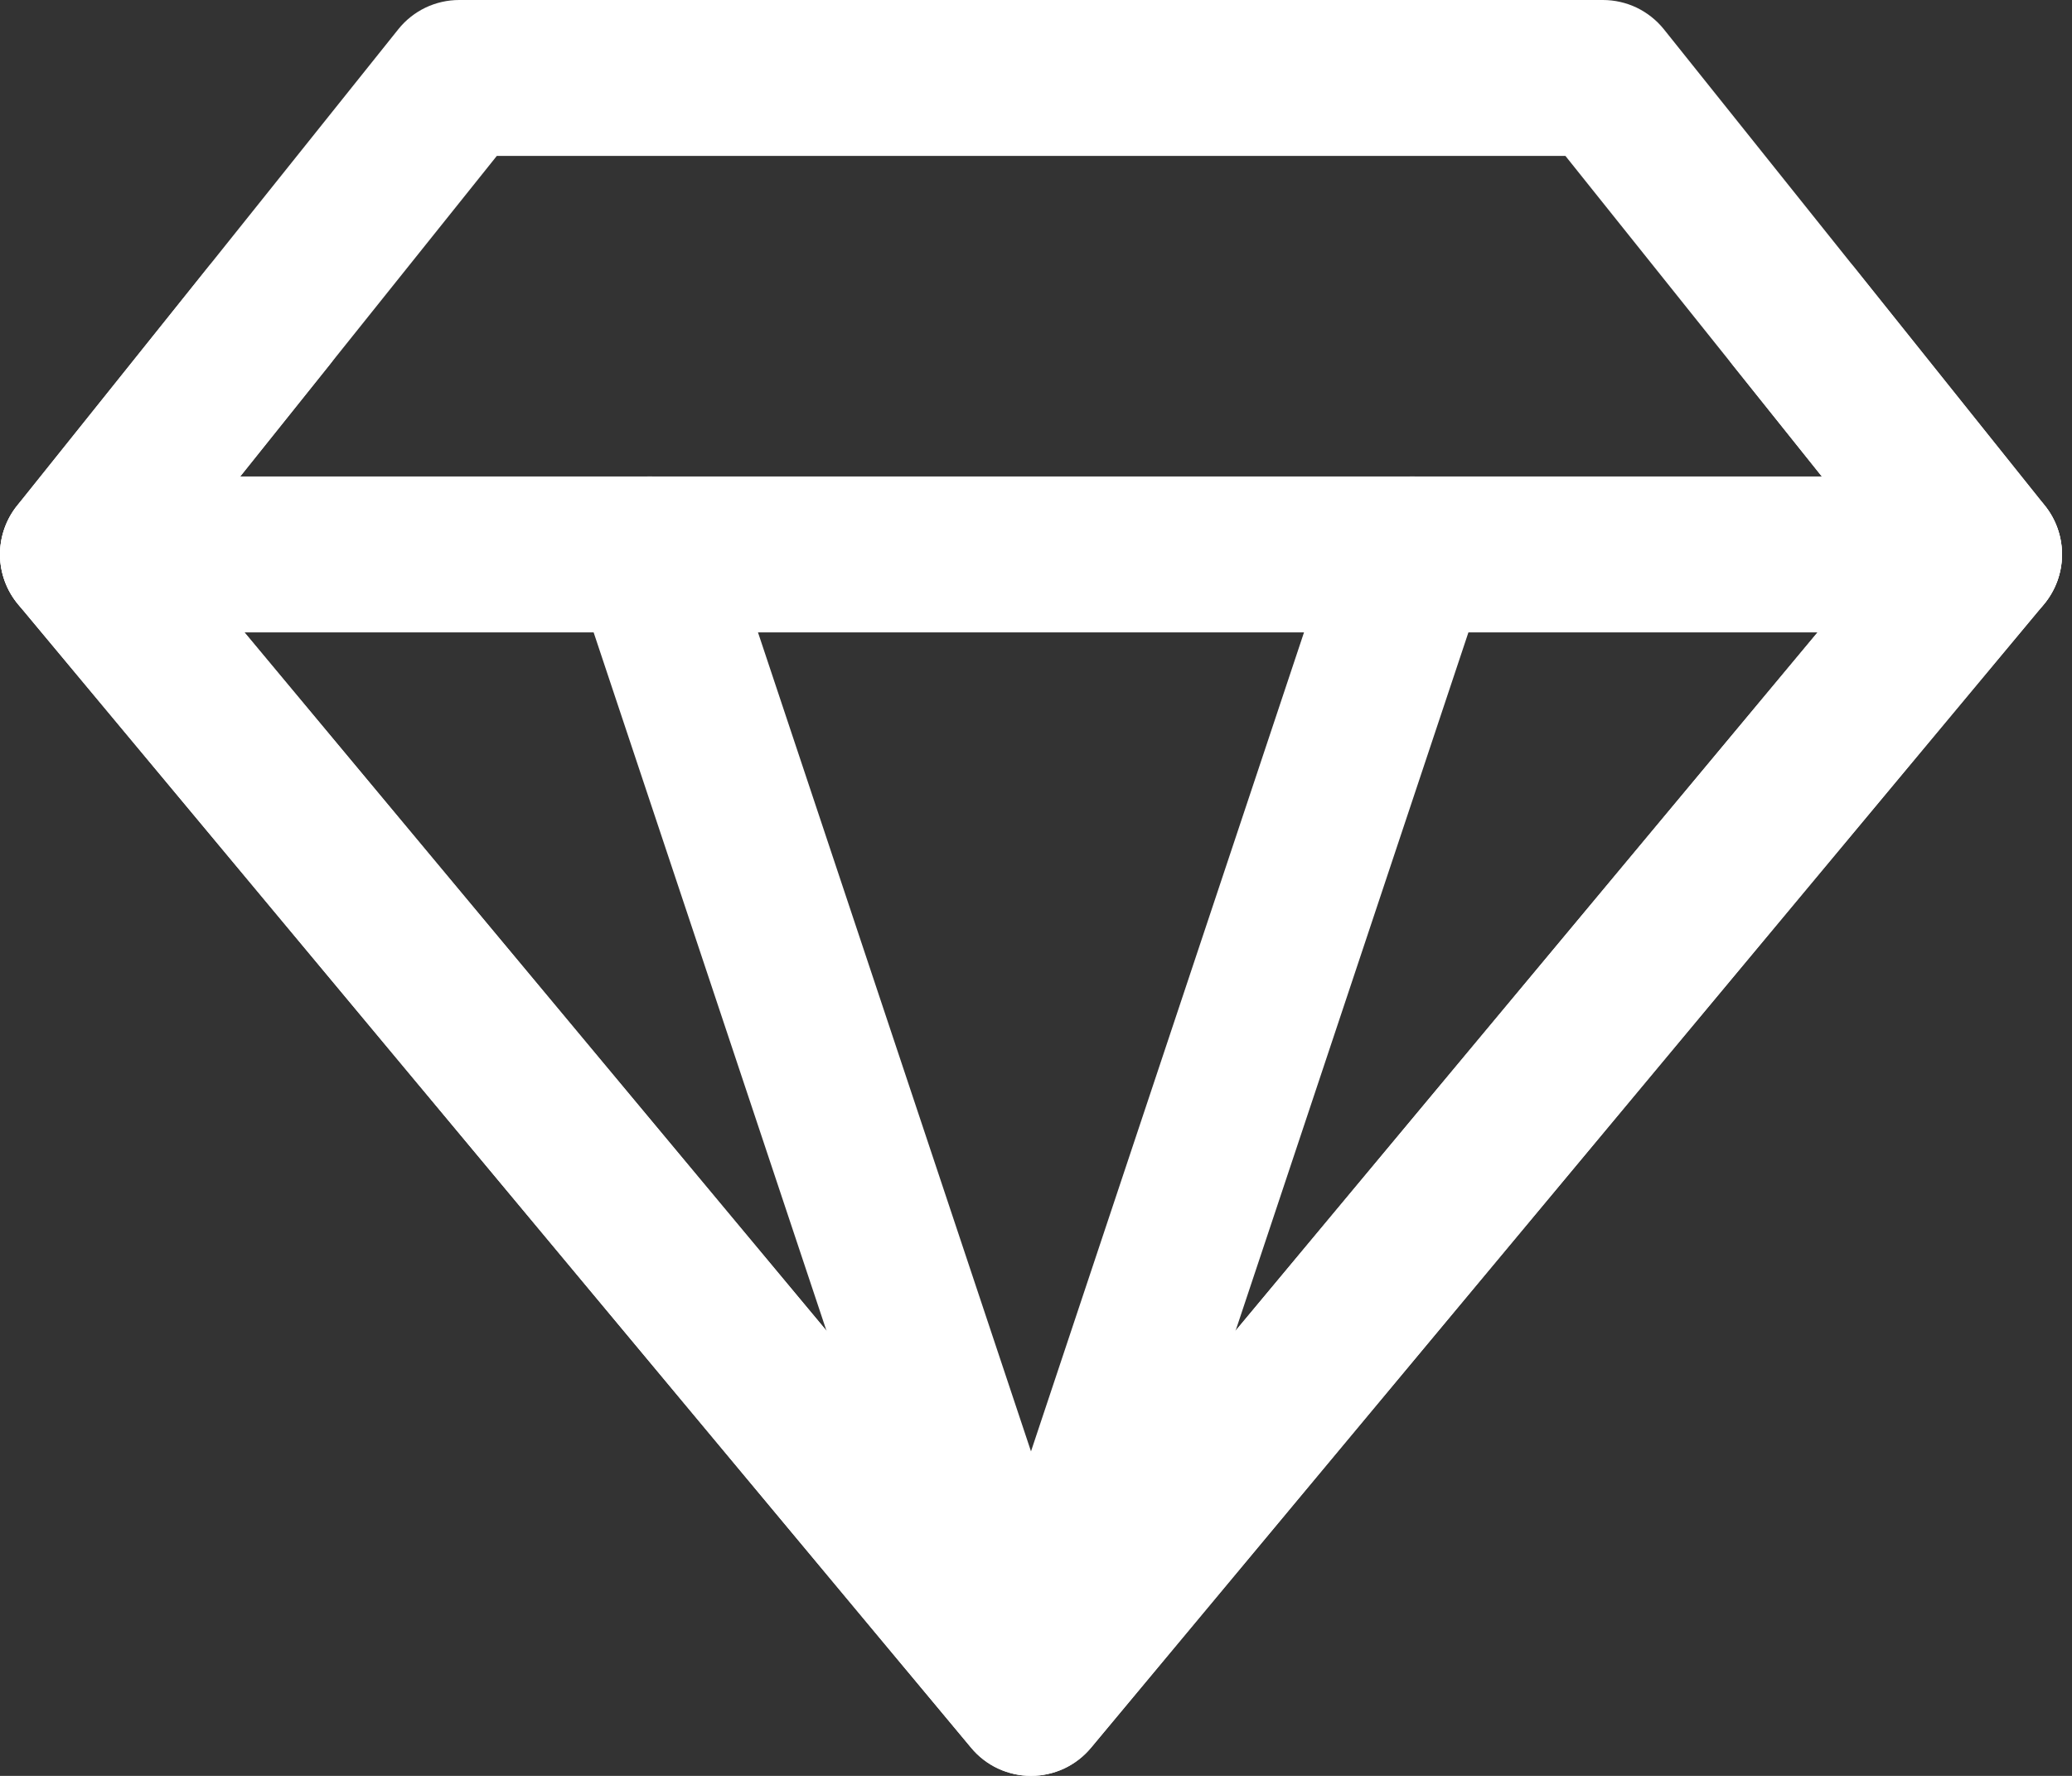
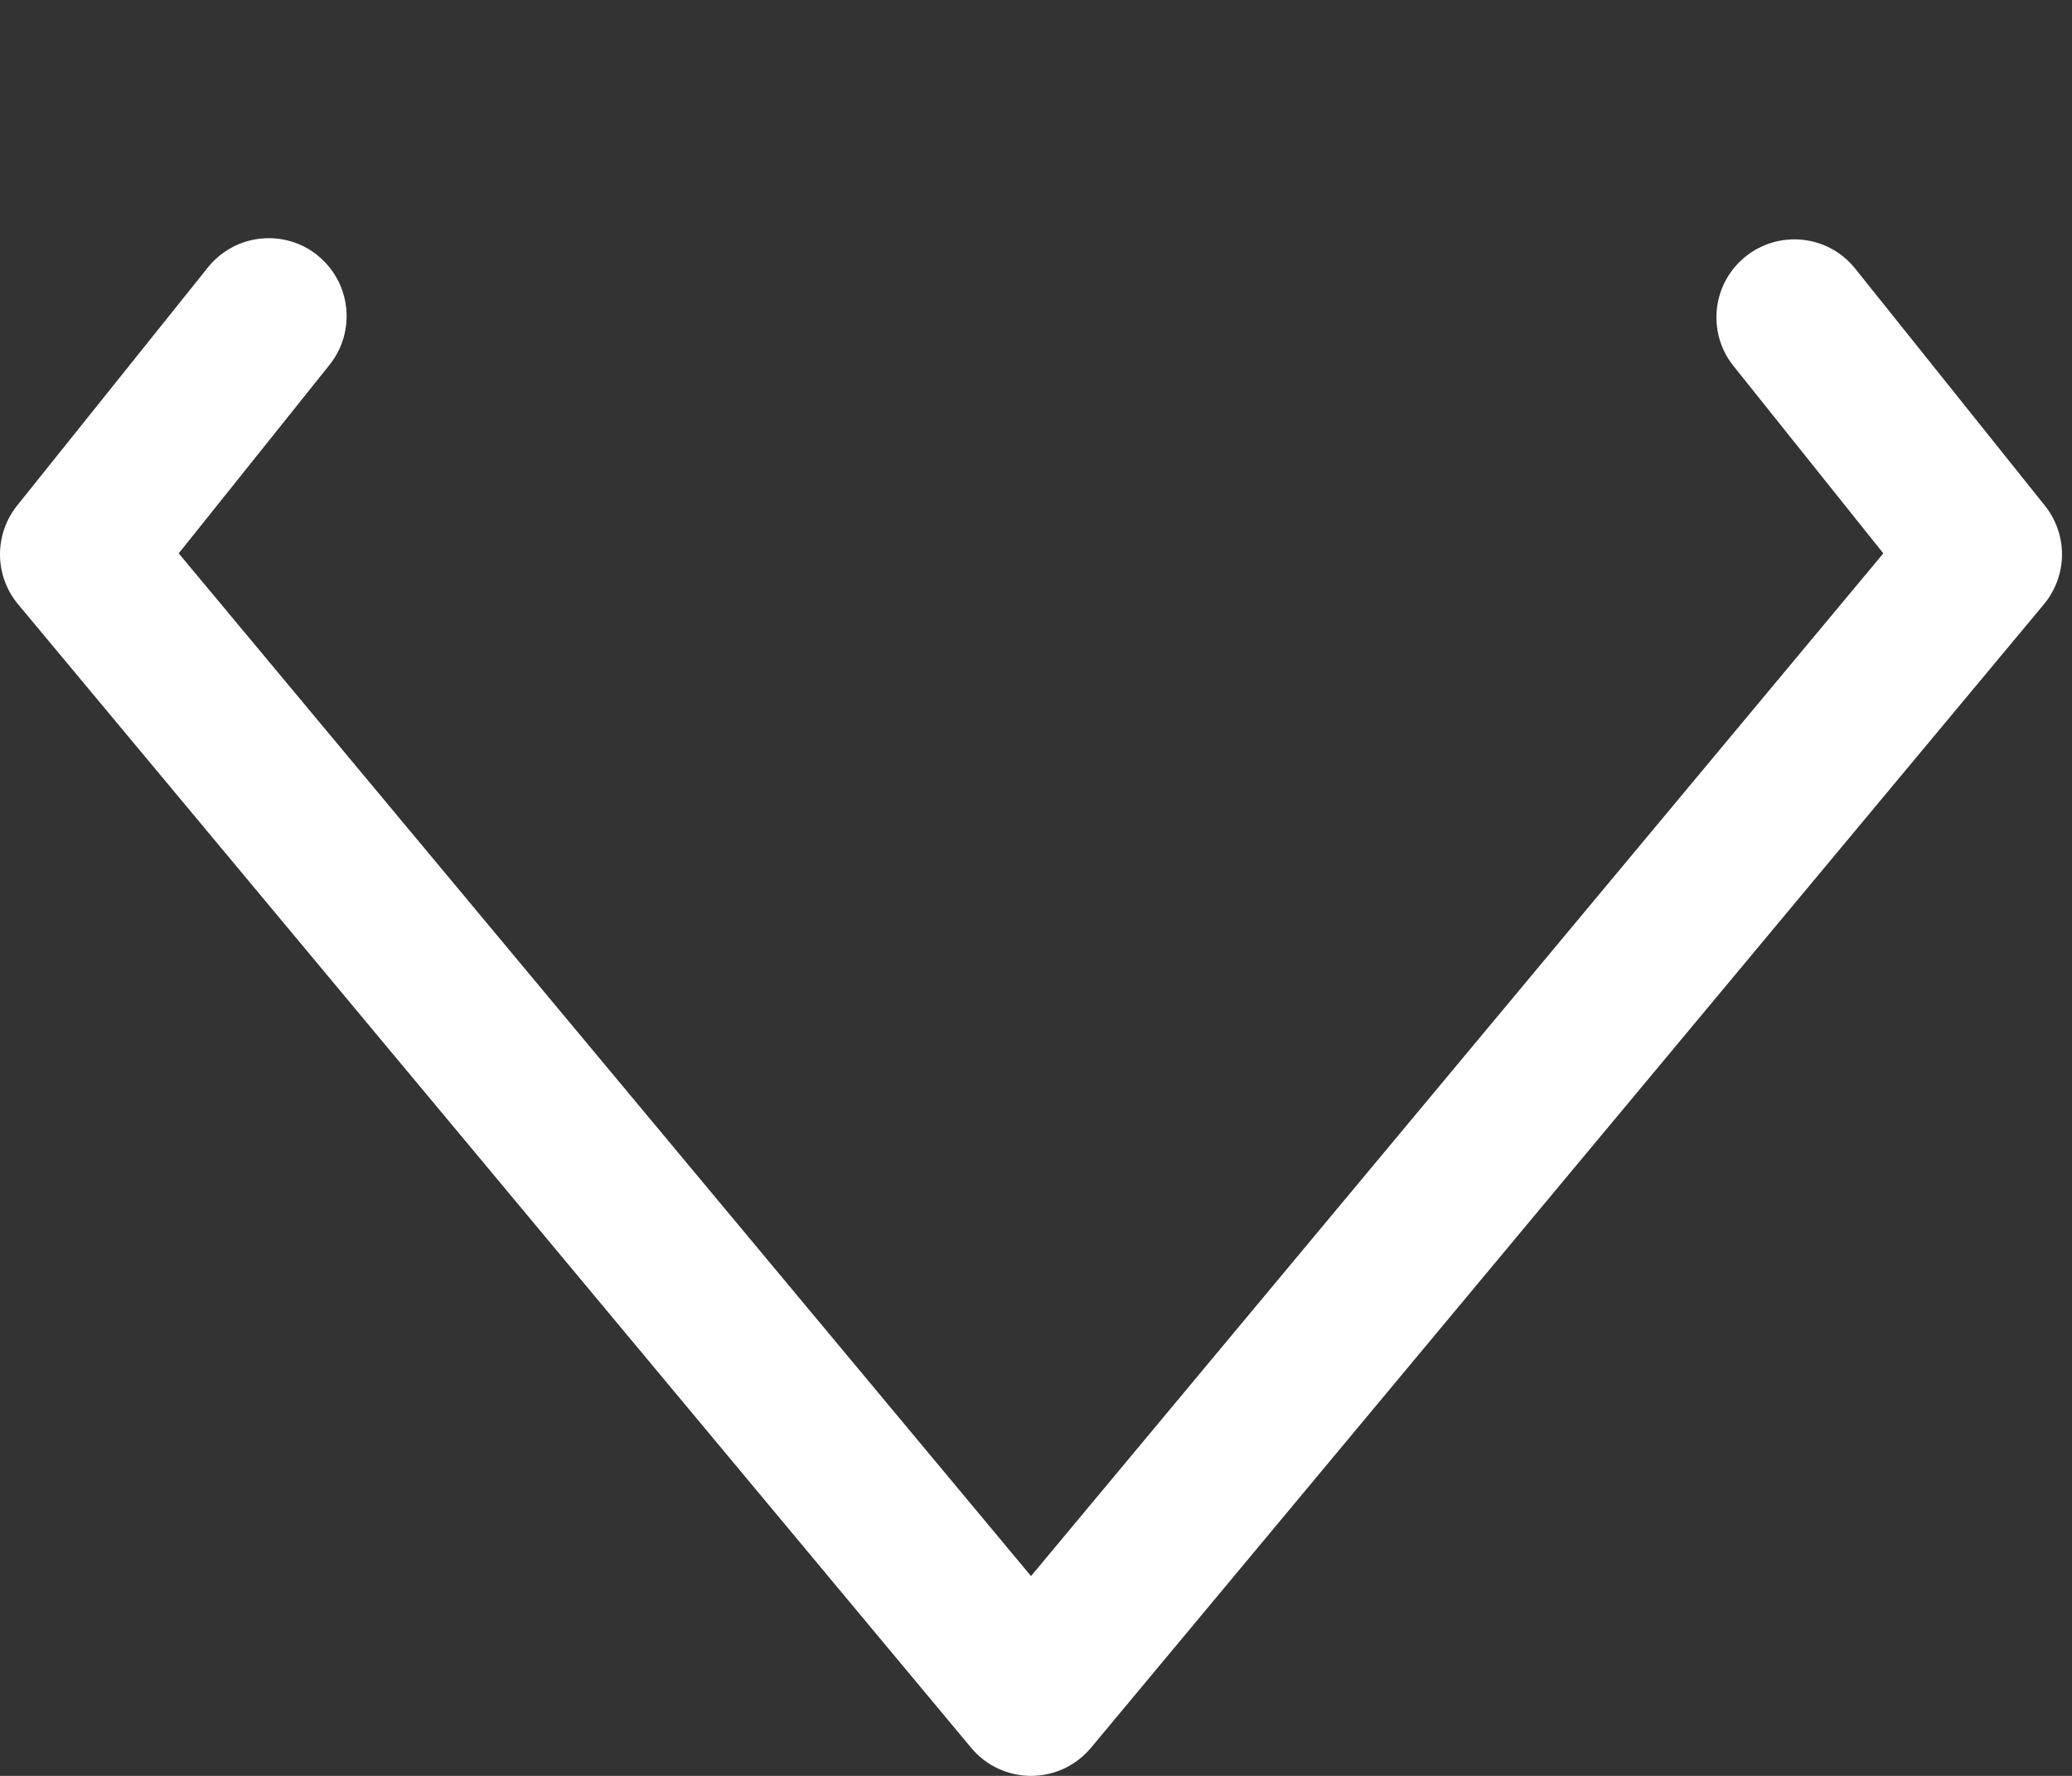
<svg xmlns="http://www.w3.org/2000/svg" width="35" height="30" viewBox="0 0 35 30" fill="none">
  <rect x="0" y="0" width="35" height="30" fill="#333333" stroke="none" />
-   <path d="M6.729 0.493C6.852 0.339 7.009 0.215 7.187 0.129C7.365 0.044 7.56 -0 7.758 6.26347e-07H27.075C27.273 -0 27.468 0.044 27.646 0.129C27.824 0.215 27.981 0.339 28.105 0.493L34.543 8.544C34.732 8.781 34.833 9.076 34.83 9.379C34.827 9.683 34.719 9.976 34.525 10.209L18.428 29.526C18.305 29.675 18.15 29.794 17.975 29.876C17.8 29.957 17.61 30 17.416 30C17.224 30 17.033 29.957 16.858 29.876C16.683 29.794 16.529 29.675 16.405 29.526L0.306 10.209C0.112 9.976 0.004 9.683 0.001 9.379C-0.002 9.076 0.099 8.781 0.289 8.544L6.729 0.493ZM8.392 2.634L3.016 9.35L17.416 26.627L31.814 9.35L26.443 2.634H8.39H8.392Z" fill="white" />
-   <path d="M0 9.366C0 9.017 0.139 8.682 0.386 8.435C0.633 8.188 0.968 8.049 1.317 8.049H33.515C33.864 8.049 34.199 8.188 34.446 8.435C34.693 8.682 34.832 9.017 34.832 9.366C34.832 9.715 34.693 10.05 34.446 10.297C34.199 10.544 33.864 10.683 33.515 10.683H1.317C0.968 10.683 0.633 10.544 0.386 10.297C0.139 10.05 0 9.715 0 9.366Z" fill="white" />
-   <path d="M10.56 8.117C10.724 8.062 10.897 8.04 11.07 8.052C11.242 8.064 11.411 8.11 11.566 8.188C11.72 8.265 11.858 8.372 11.972 8.503C12.085 8.633 12.172 8.785 12.226 8.949L18.665 28.267C18.76 28.594 18.725 28.945 18.567 29.247C18.409 29.549 18.14 29.777 17.817 29.885C17.493 29.993 17.141 29.971 16.834 29.825C16.526 29.678 16.287 29.418 16.167 29.099L9.727 9.781C9.617 9.45 9.643 9.089 9.799 8.777C9.955 8.465 10.229 8.227 10.56 8.117Z" fill="white" />
-   <path d="M24.272 8.117C24.603 8.227 24.877 8.465 25.033 8.777C25.189 9.089 25.215 9.45 25.105 9.781L18.665 29.099C18.551 29.426 18.313 29.695 18.002 29.848C17.691 30.001 17.333 30.026 17.004 29.916C16.676 29.807 16.404 29.572 16.247 29.264C16.09 28.955 16.061 28.597 16.166 28.267L22.605 8.949C22.66 8.785 22.747 8.633 22.86 8.503C22.974 8.372 23.112 8.265 23.266 8.188C23.421 8.11 23.59 8.064 23.762 8.052C23.935 8.04 24.108 8.062 24.272 8.117Z" fill="white" />
  <path d="M5.36 4.311C5.495 4.419 5.608 4.553 5.692 4.705C5.775 4.856 5.828 5.023 5.847 5.195C5.866 5.367 5.851 5.541 5.803 5.708C5.755 5.874 5.674 6.029 5.566 6.164L3.019 9.348L17.416 26.625L31.813 9.348L29.267 6.164C29.056 5.891 28.962 5.546 29.003 5.203C29.044 4.86 29.218 4.548 29.488 4.332C29.757 4.117 30.1 4.015 30.444 4.05C30.787 4.085 31.103 4.253 31.323 4.519L34.542 8.542C34.732 8.779 34.834 9.075 34.831 9.378C34.828 9.682 34.719 9.975 34.525 10.209L18.428 29.526C18.304 29.674 18.149 29.794 17.975 29.876C17.8 29.957 17.609 30 17.416 30C17.223 30 17.033 29.957 16.858 29.876C16.683 29.794 16.528 29.674 16.405 29.526L0.306 10.209C0.111 9.975 0.003 9.682 7.31749e-05 9.378C-0.003 9.075 0.099 8.779 0.288 8.542L3.511 4.519C3.729 4.246 4.046 4.07 4.394 4.032C4.741 3.993 5.089 4.093 5.362 4.311H5.36Z" fill="white" />
</svg>